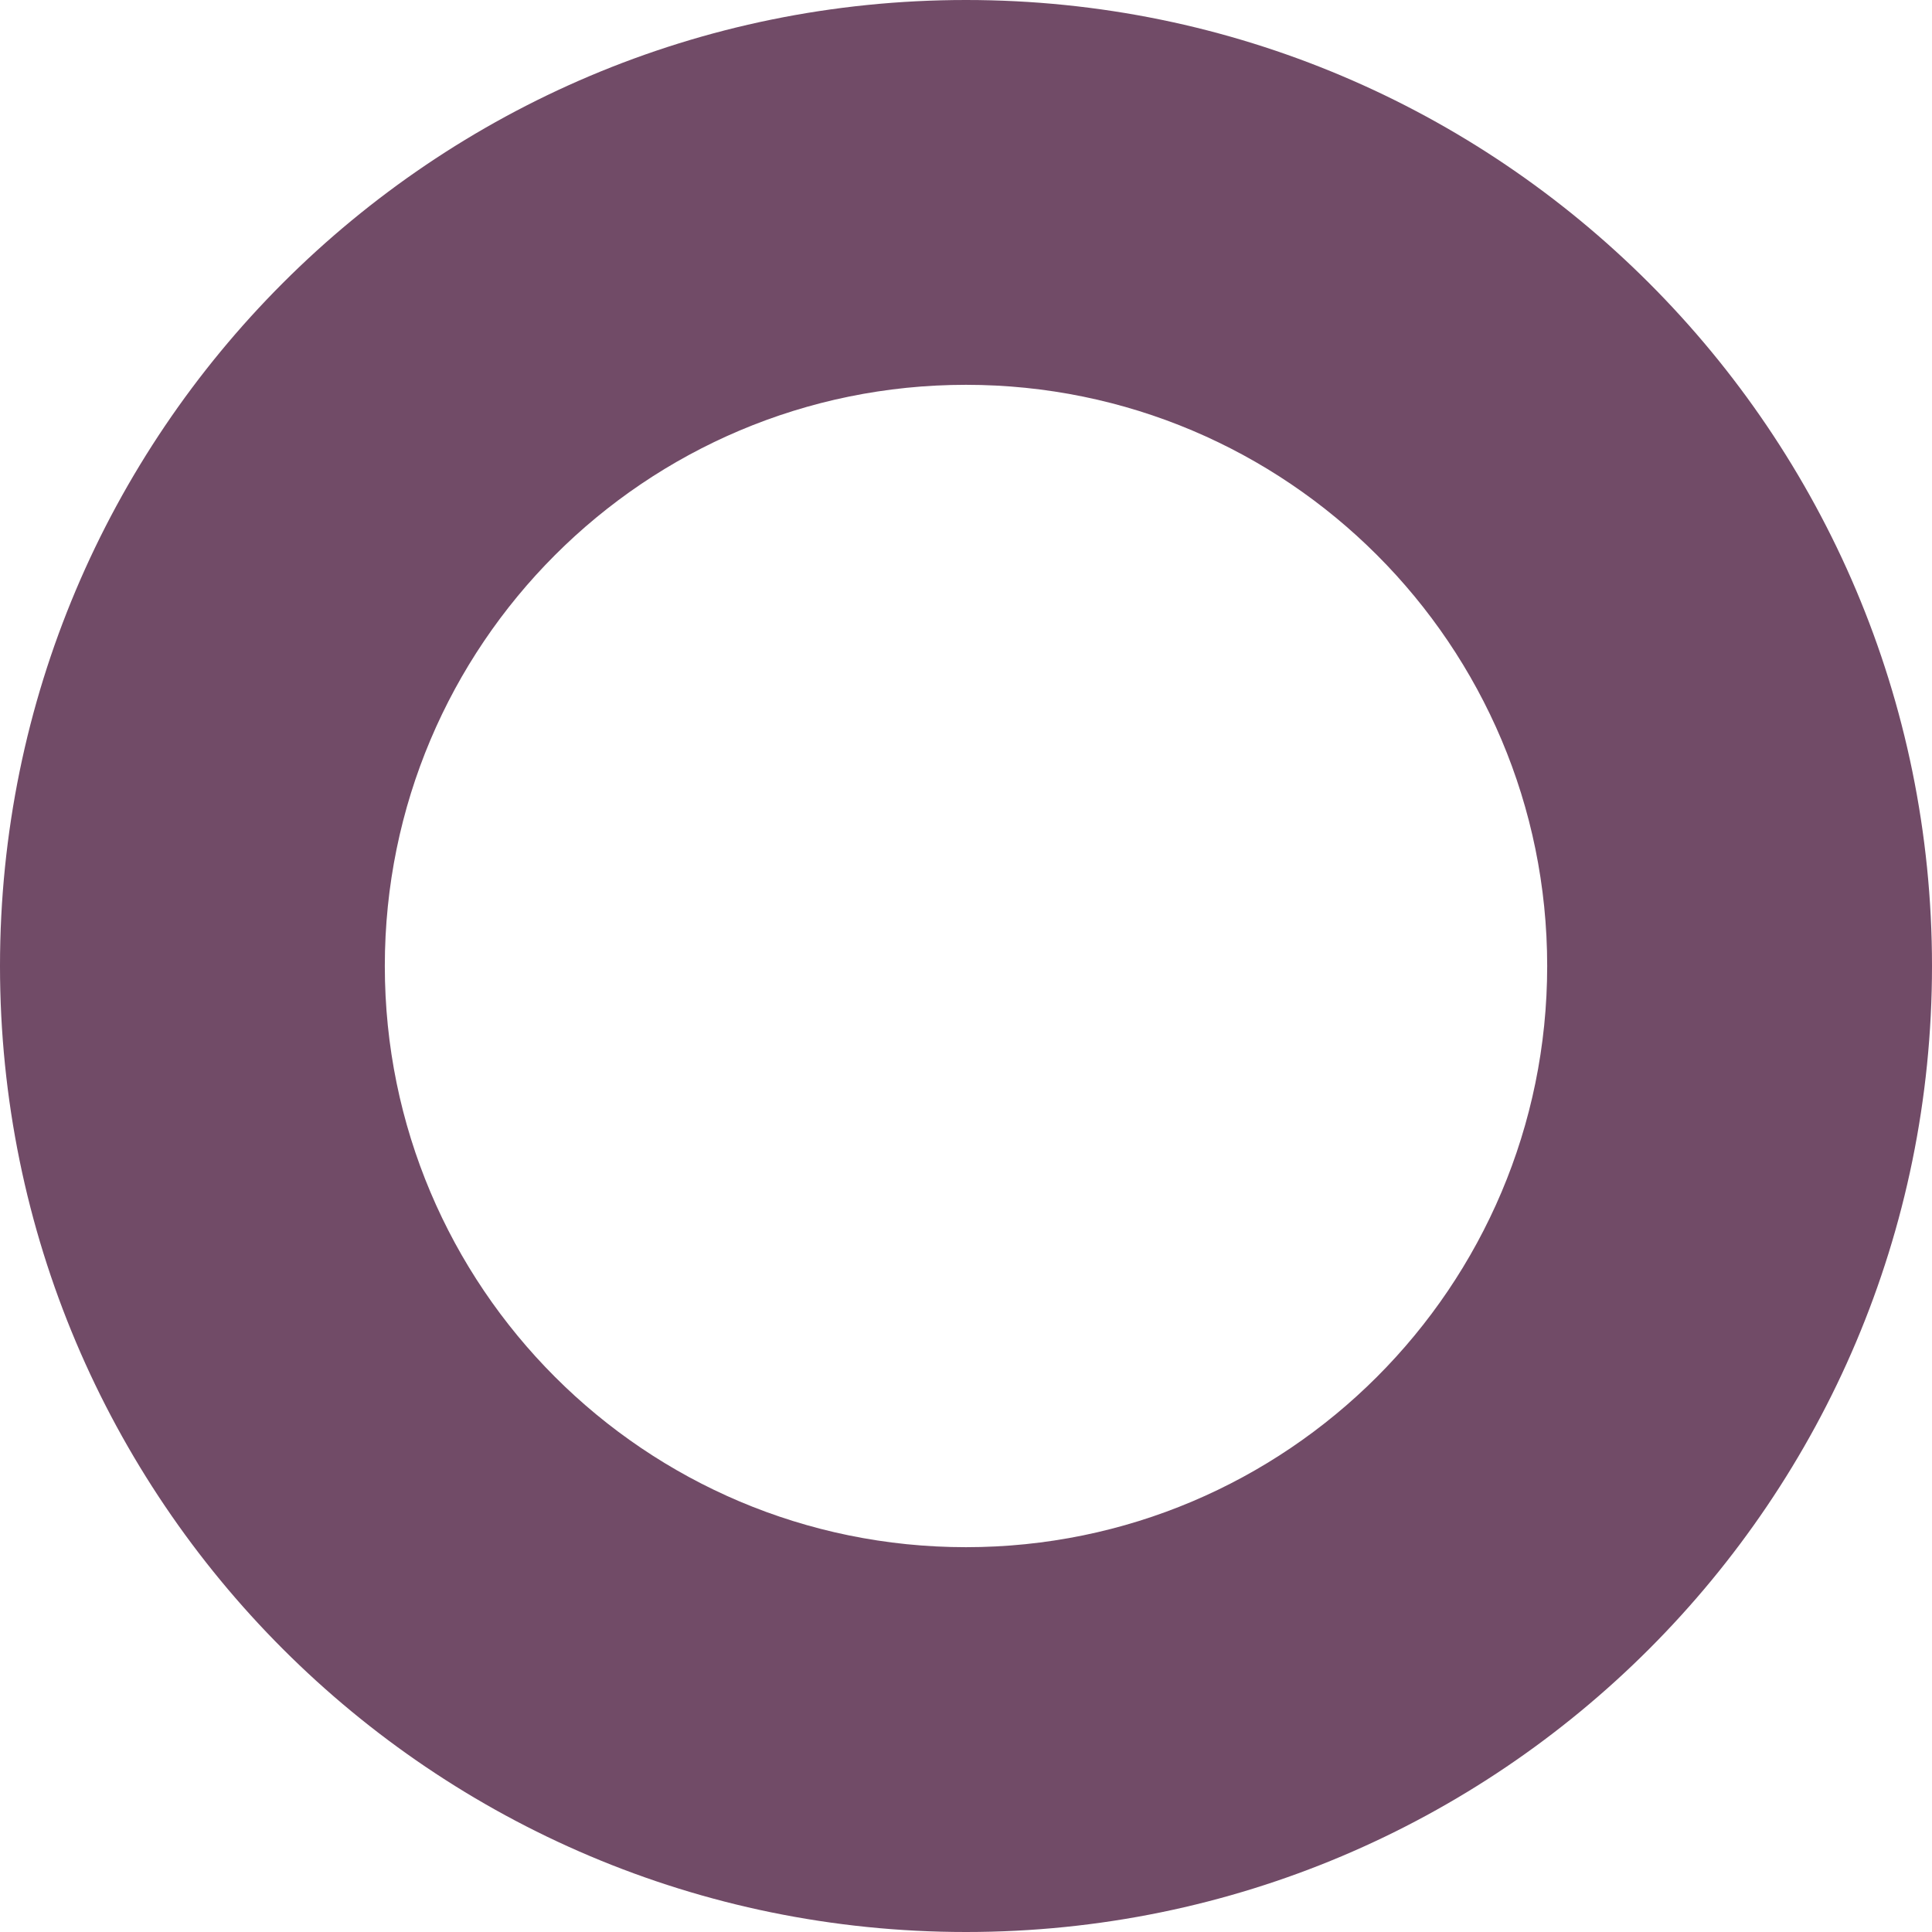
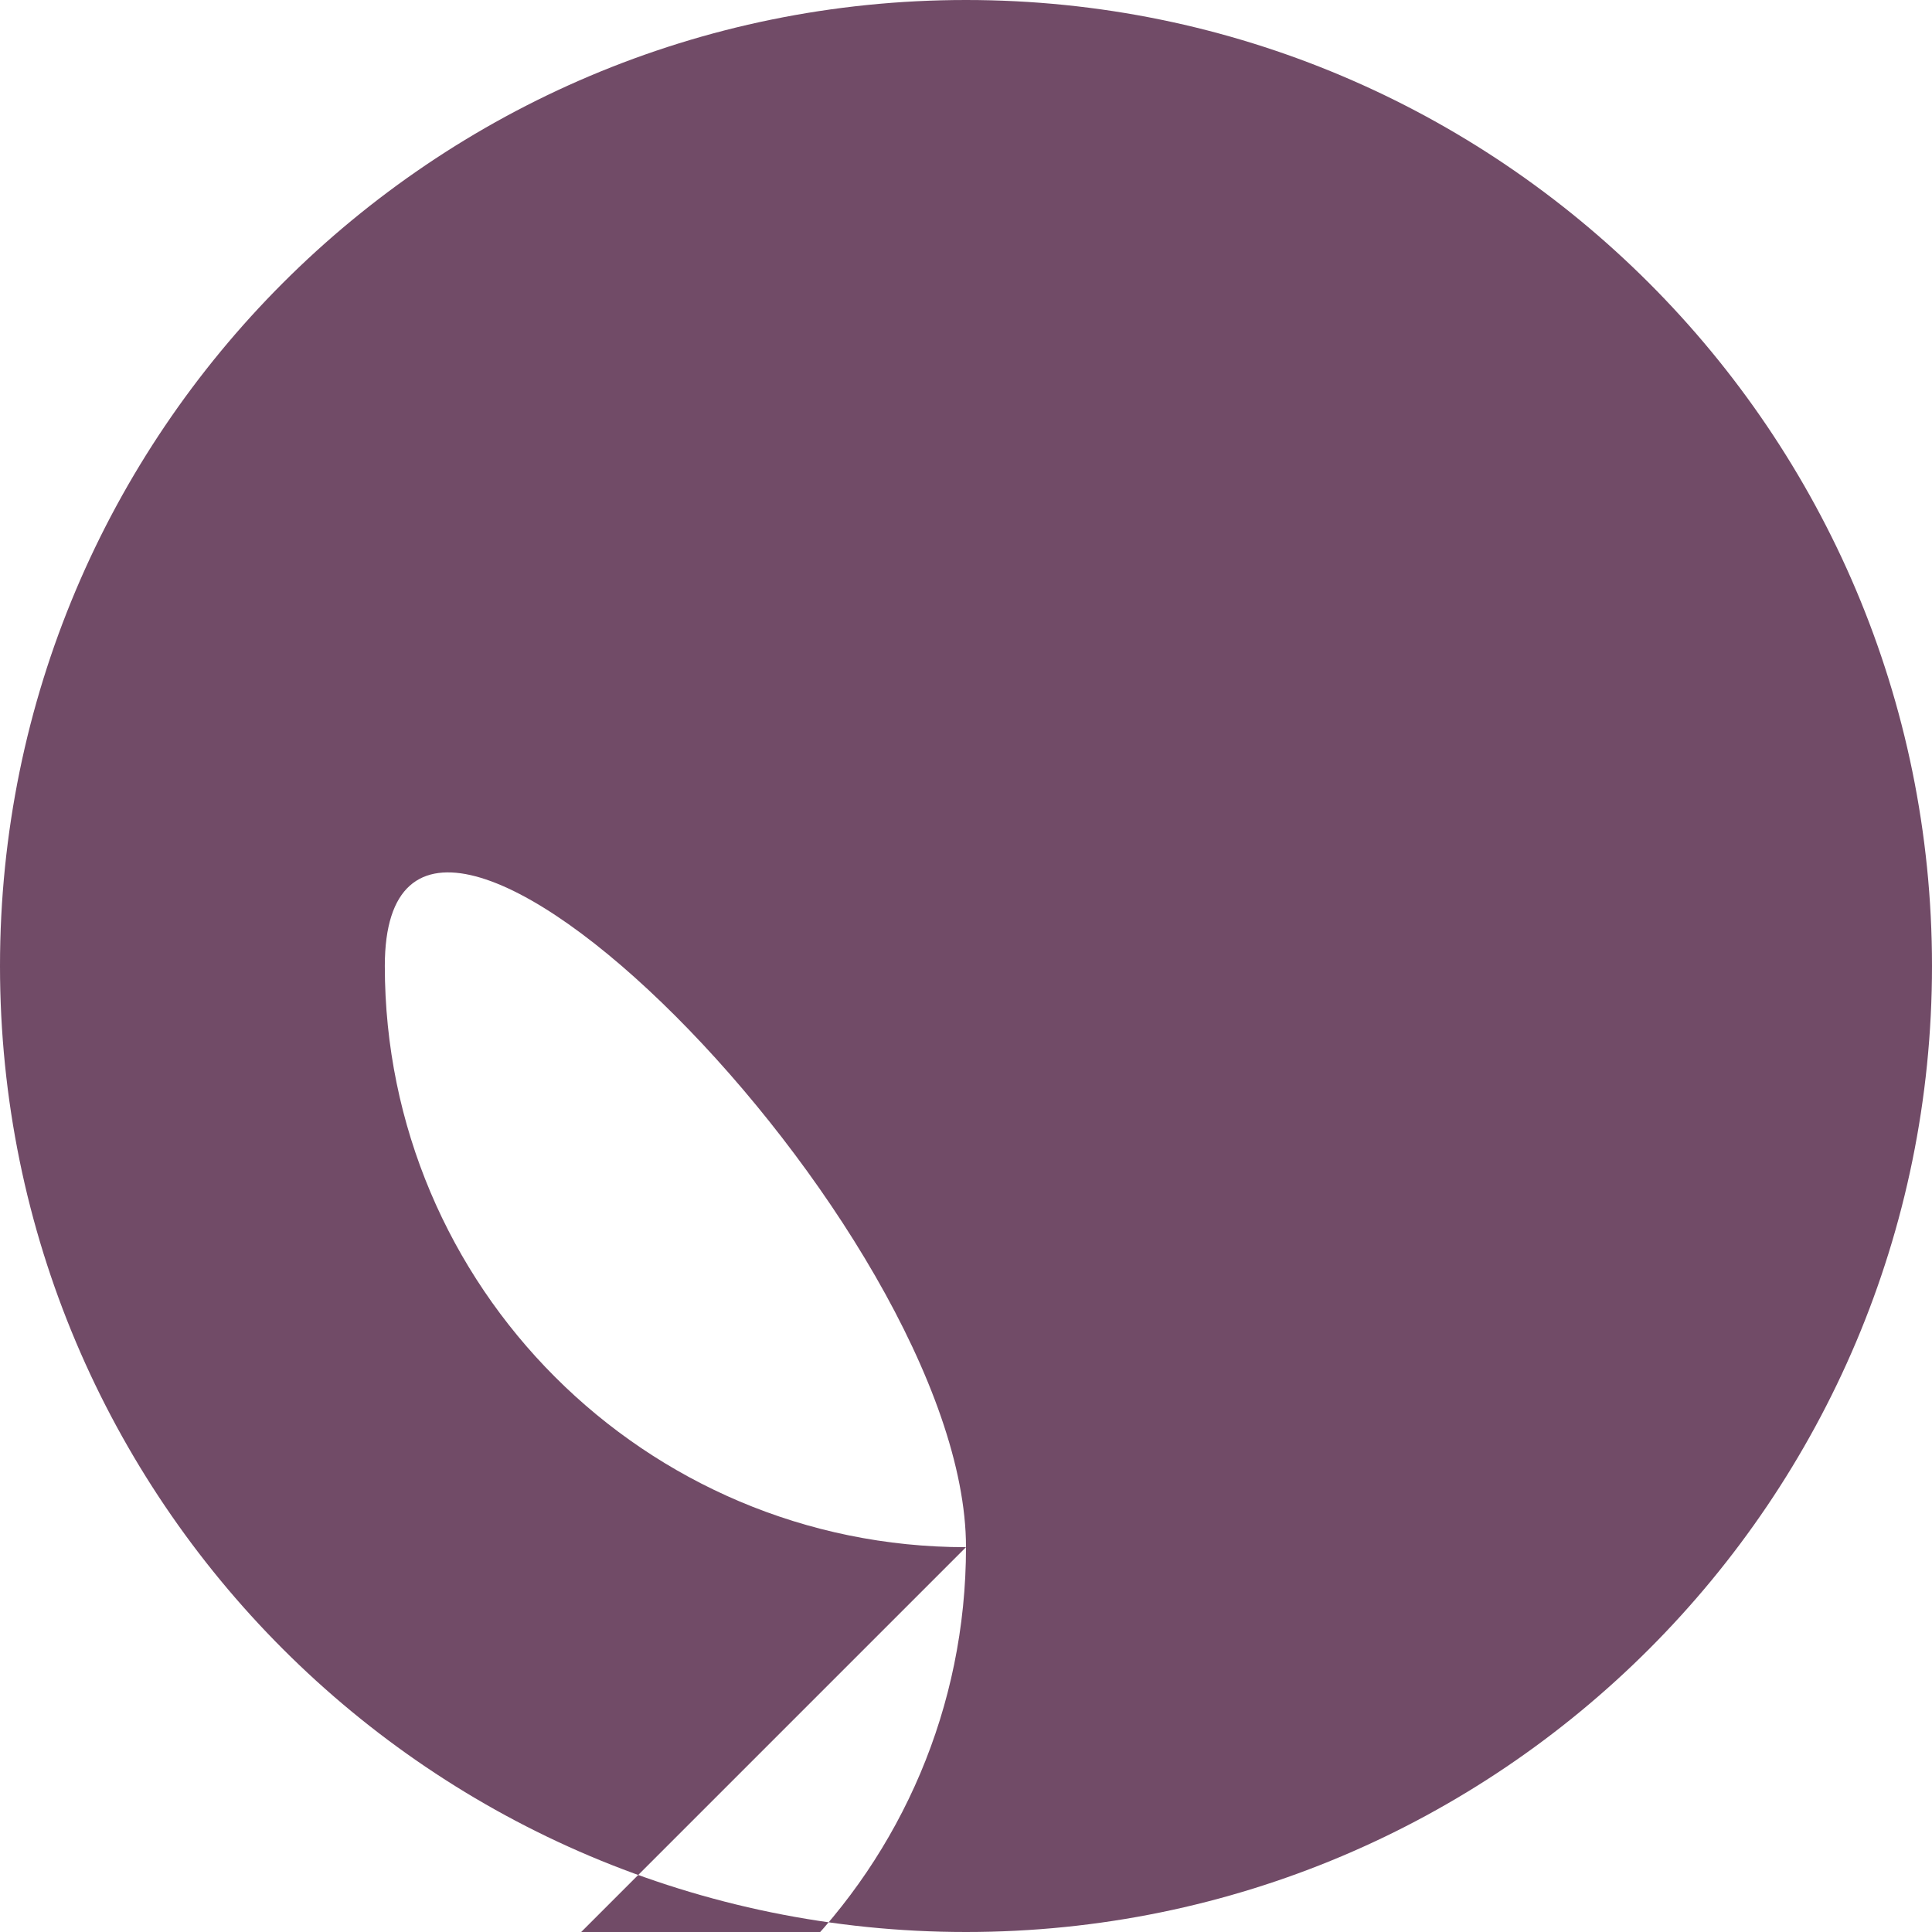
<svg xmlns="http://www.w3.org/2000/svg" id="Layer_2" data-name="Layer 2" viewBox="0 0 61 61">
  <defs>
    <style>      .cls-1 {        fill: #714b67;        stroke-width: 0px;      }    </style>
  </defs>
  <g id="Layer_1-2" data-name="Layer 1">
-     <path class="cls-1" d="m30.5,0C13.65,0,0,13.66,0,30.5s13.65,30.5,30.5,30.5,30.5-13.66,30.5-30.5S47.34,0,30.5,0Zm0,48.85c-10.14,0-18.35-8.22-18.35-18.35S20.36,12.15,30.5,12.15s18.35,8.22,18.35,18.35-8.22,18.35-18.35,18.35Z" />
+     <path class="cls-1" d="m30.5,0C13.65,0,0,13.66,0,30.5s13.65,30.5,30.5,30.5,30.5-13.66,30.5-30.5S47.34,0,30.5,0Zm0,48.85c-10.14,0-18.35-8.22-18.35-18.35s18.35,8.22,18.35,18.35-8.22,18.35-18.35,18.35Z" />
  </g>
</svg>